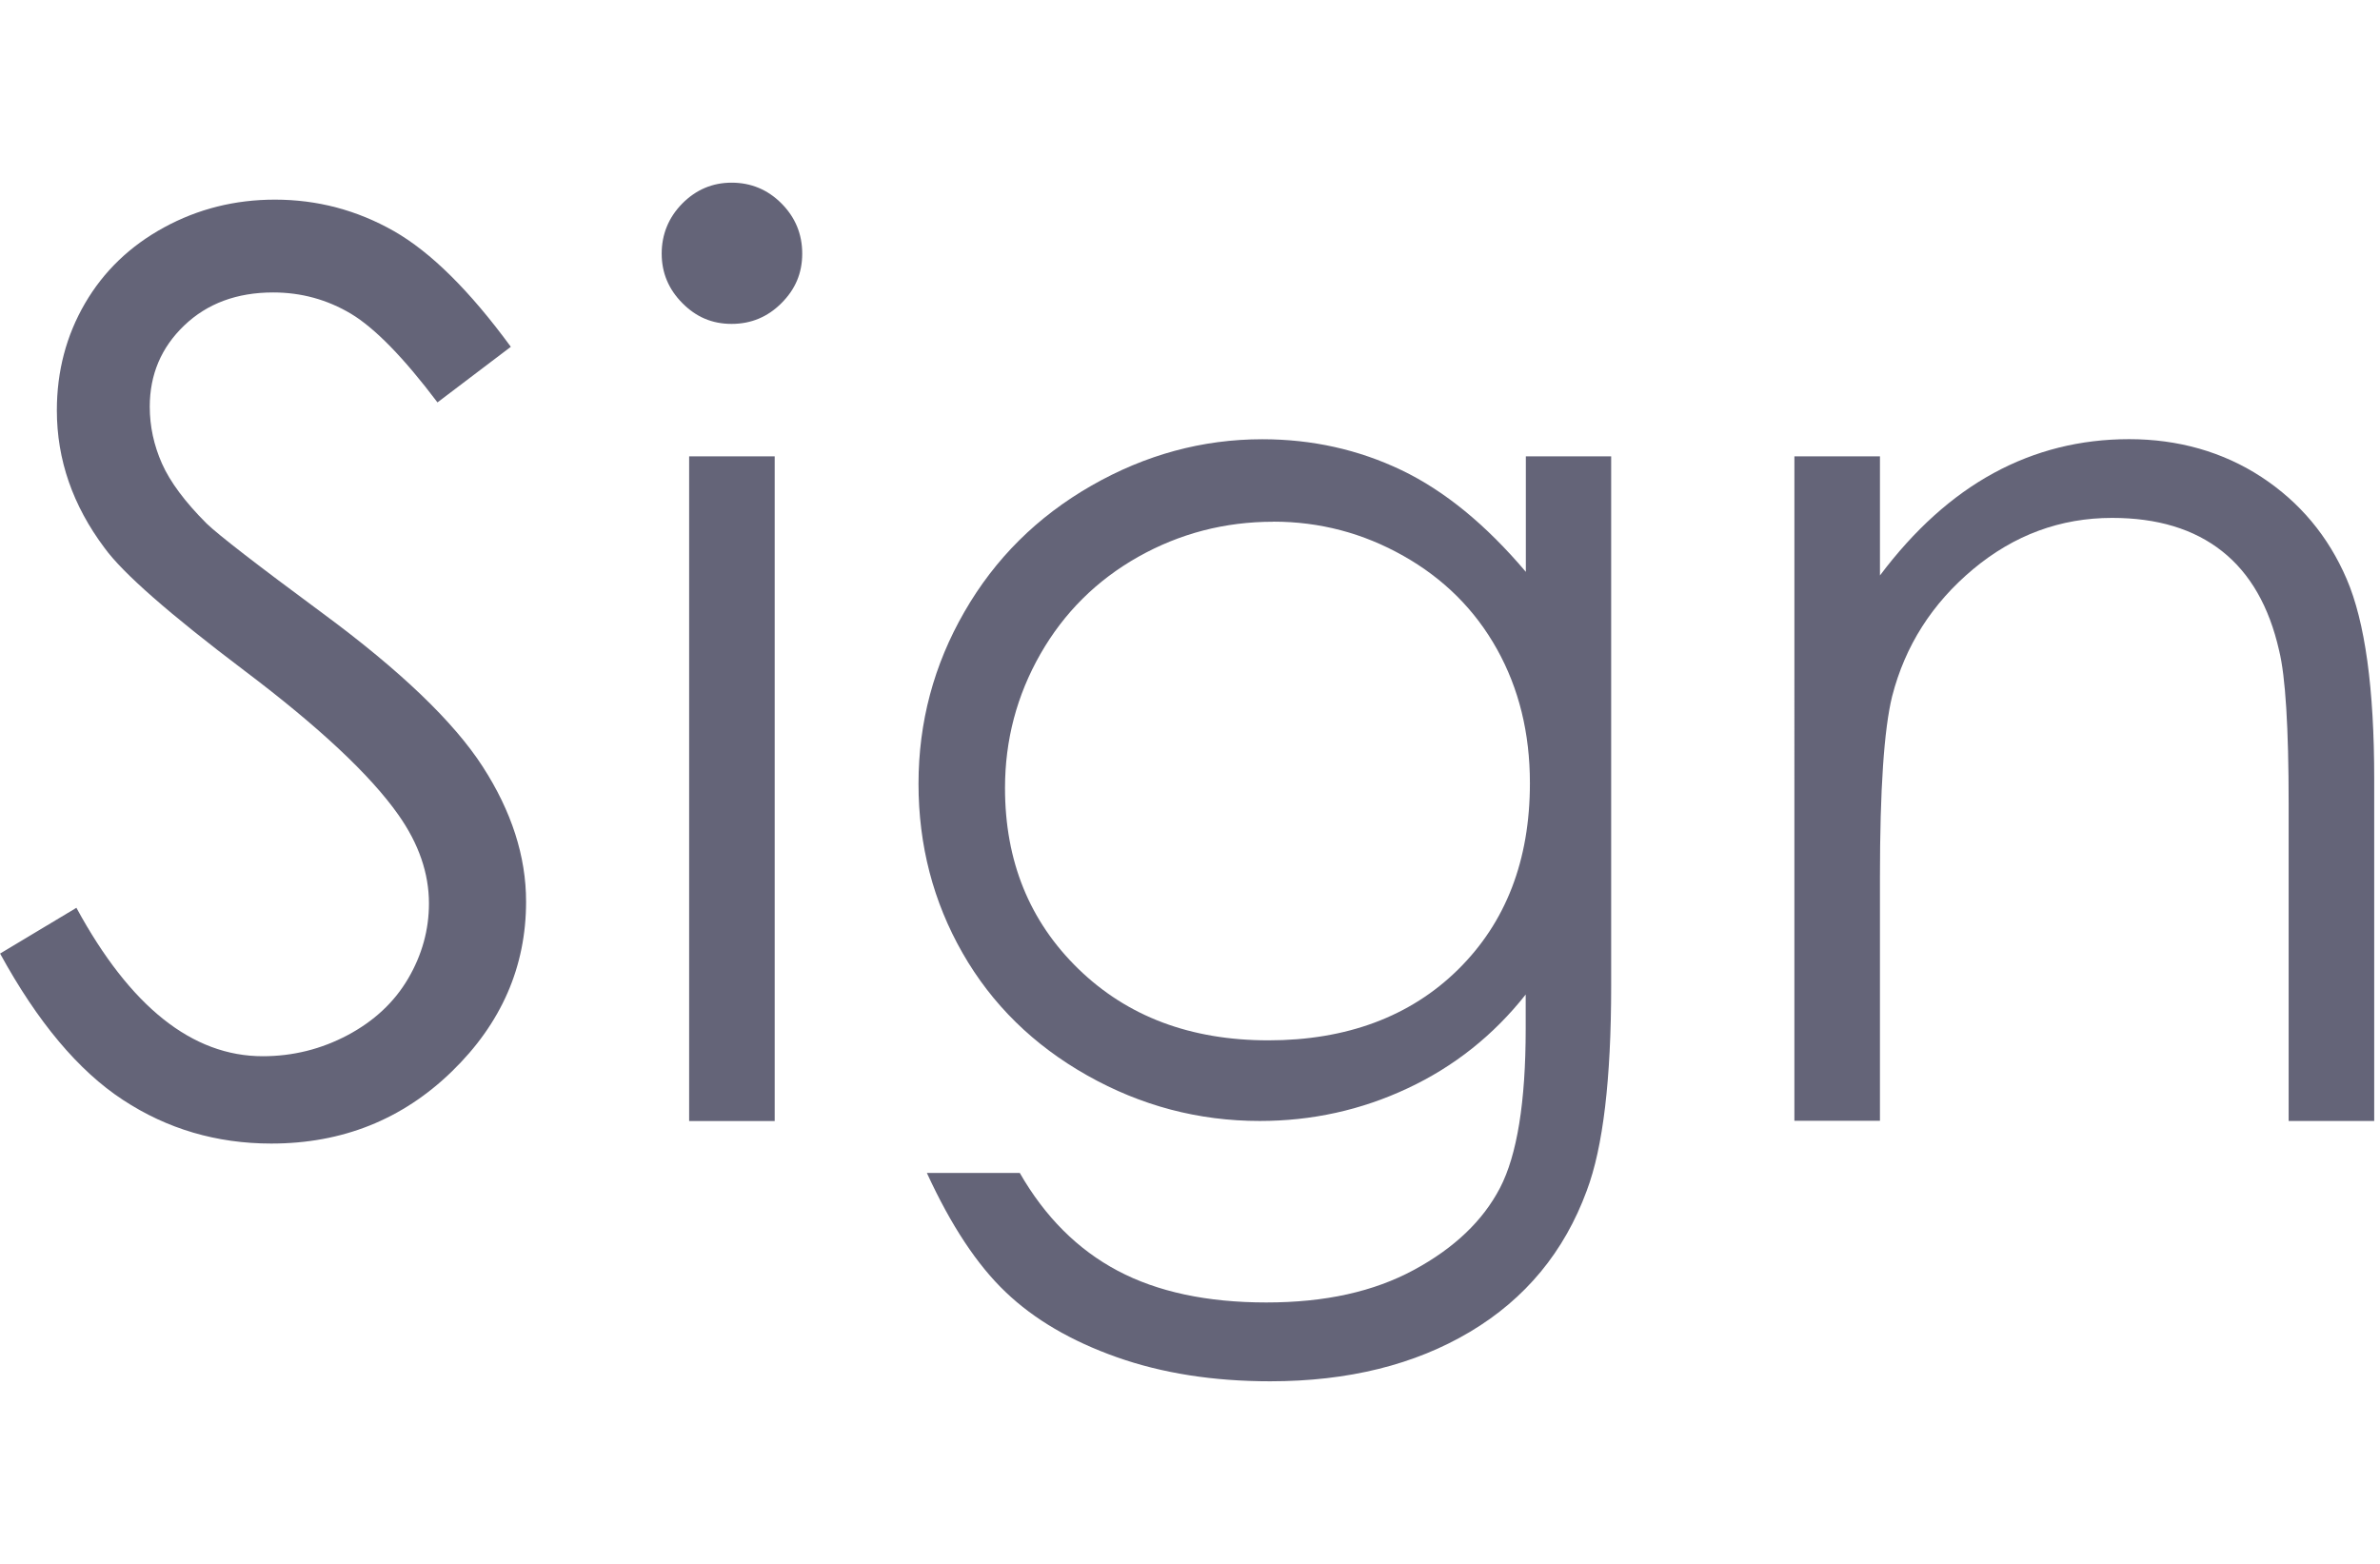
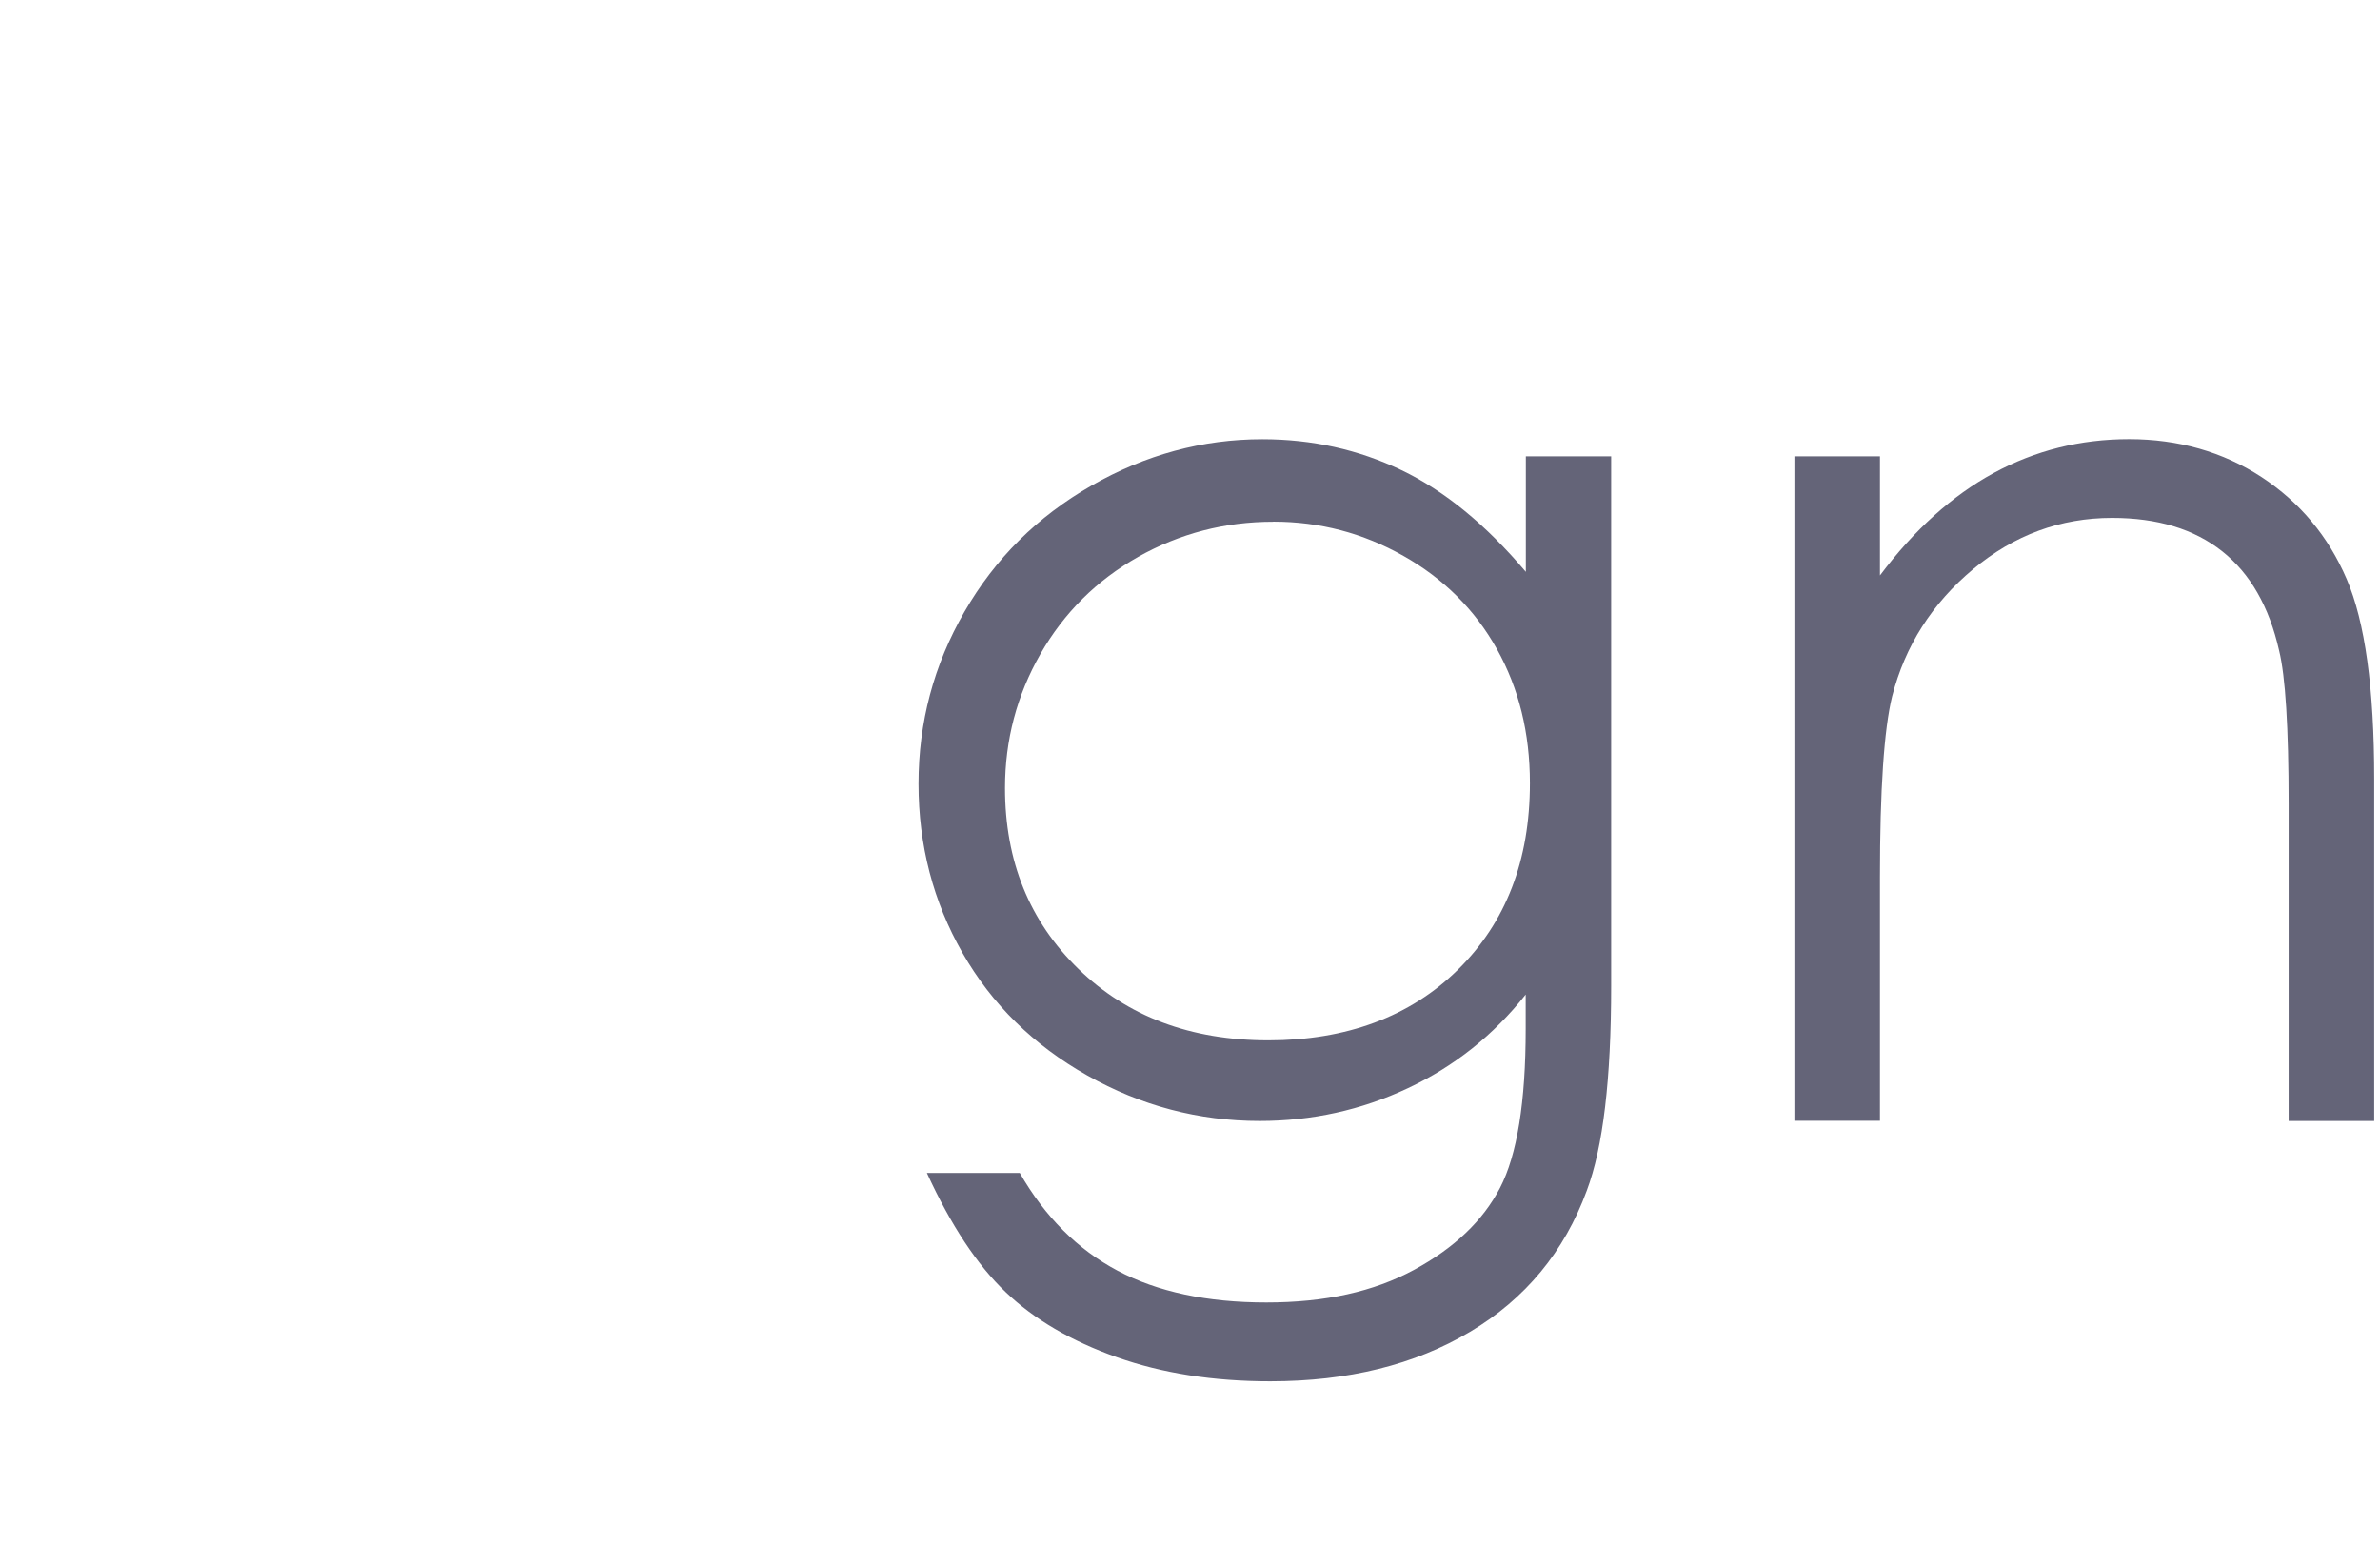
<svg xmlns="http://www.w3.org/2000/svg" id="_テキストイメージ" data-name="テキストイメージ" viewBox="0 0 304.33 200">
  <defs>
    <style>
      .cls-1 {
        fill: #646478;
      }
    </style>
  </defs>
-   <path class="cls-1" d="M0,121.95l9.77-5.86c6.88,12.66,14.82,18.98,23.83,18.98,3.85,0,7.47-.9,10.86-2.7,3.38-1.8,5.96-4.21,7.73-7.23,1.77-3.02,2.66-6.22,2.66-9.61,0-3.85-1.3-7.63-3.91-11.33-3.59-5.1-10.16-11.25-19.69-18.44-9.58-7.24-15.55-12.47-17.89-15.7-4.06-5.42-6.09-11.28-6.09-17.58,0-5,1.2-9.56,3.59-13.67,2.39-4.11,5.77-7.36,10.12-9.73,4.35-2.37,9.07-3.55,14.18-3.55,5.42,0,10.48,1.34,15.2,4.02,4.71,2.68,9.7,7.62,14.96,14.8l-9.38,7.11c-4.32-5.73-8.01-9.5-11.05-11.33-3.05-1.82-6.37-2.73-9.96-2.73-4.64,0-8.43,1.41-11.37,4.22-2.94,2.81-4.41,6.28-4.41,10.39,0,2.5.52,4.92,1.56,7.27,1.04,2.34,2.94,4.9,5.7,7.66,1.51,1.46,6.46,5.29,14.84,11.48,9.95,7.34,16.77,13.88,20.47,19.61,3.7,5.73,5.55,11.48,5.55,17.27,0,8.33-3.16,15.57-9.49,21.72-6.33,6.15-14.02,9.22-23.09,9.22-6.98,0-13.31-1.86-18.98-5.59-5.68-3.72-10.91-9.96-15.7-18.71Z" />
-   <path class="cls-1" d="M93.55,23.36c2.49,0,4.62.89,6.38,2.66,1.76,1.77,2.65,3.91,2.65,6.41s-.88,4.56-2.65,6.33c-1.76,1.77-3.89,2.66-6.38,2.66s-4.54-.88-6.3-2.66c-1.76-1.77-2.64-3.88-2.64-6.33s.88-4.63,2.64-6.41c1.76-1.77,3.86-2.66,6.3-2.66ZM88.12,58.36h10.94v85h-10.94V58.36Z" />
  <path class="cls-1" d="M195.08,58.36h10.94v67.73c0,11.93-1.04,20.65-3.12,26.17-2.87,7.81-7.84,13.83-14.92,18.05-7.08,4.22-15.6,6.33-25.55,6.33-7.29,0-13.84-1.03-19.65-3.09-5.81-2.06-10.54-4.83-14.18-8.31-3.65-3.47-7.01-8.55-10.08-15.24h11.88c3.23,5.62,7.4,9.79,12.51,12.5,5.11,2.71,11.45,4.06,19.01,4.06s13.75-1.39,18.89-4.17c5.14-2.78,8.8-6.27,10.99-10.47,2.19-4.21,3.29-10.99,3.29-20.36v-4.38c-4.12,5.21-9.15,9.21-15.09,11.99-5.94,2.79-12.25,4.18-18.92,4.18-7.82,0-15.17-1.94-22.05-5.82-6.88-3.88-12.2-9.1-15.95-15.66s-5.63-13.78-5.63-21.64,1.95-15.2,5.87-21.99c3.91-6.8,9.32-12.17,16.23-16.13,6.91-3.96,14.2-5.94,21.86-5.94,6.36,0,12.29,1.32,17.79,3.95,5.5,2.63,10.8,6.97,15.91,13.01v-14.77ZM162.81,66.72c-6.2,0-11.95,1.5-17.27,4.49-5.31,3-9.48,7.14-12.5,12.42-3.02,5.29-4.53,11-4.53,17.15,0,9.32,3.12,17.03,9.38,23.12s14.35,9.14,24.3,9.14,18.14-3.02,24.26-9.06c6.12-6.04,9.18-13.98,9.18-23.83,0-6.41-1.41-12.12-4.22-17.15-2.81-5.03-6.8-9-11.95-11.91-5.16-2.92-10.7-4.38-16.64-4.38Z" />
  <path class="cls-1" d="M229.45,58.36h10.94v15.23c4.38-5.83,9.22-10.2,14.53-13.09s11.09-4.34,17.34-4.34,11.99,1.62,16.91,4.84c4.92,3.23,8.55,7.58,10.9,13.05s3.52,13.98,3.52,25.55v43.75h-10.94v-40.55c0-9.79-.41-16.33-1.22-19.61-1.27-5.62-3.7-9.86-7.29-12.7-3.59-2.84-8.28-4.26-14.06-4.26-6.62,0-12.54,2.19-17.78,6.56-5.24,4.38-8.69,9.79-10.35,16.25-1.04,4.22-1.56,11.93-1.56,23.12v31.17h-10.94V58.36Z" />
</svg>